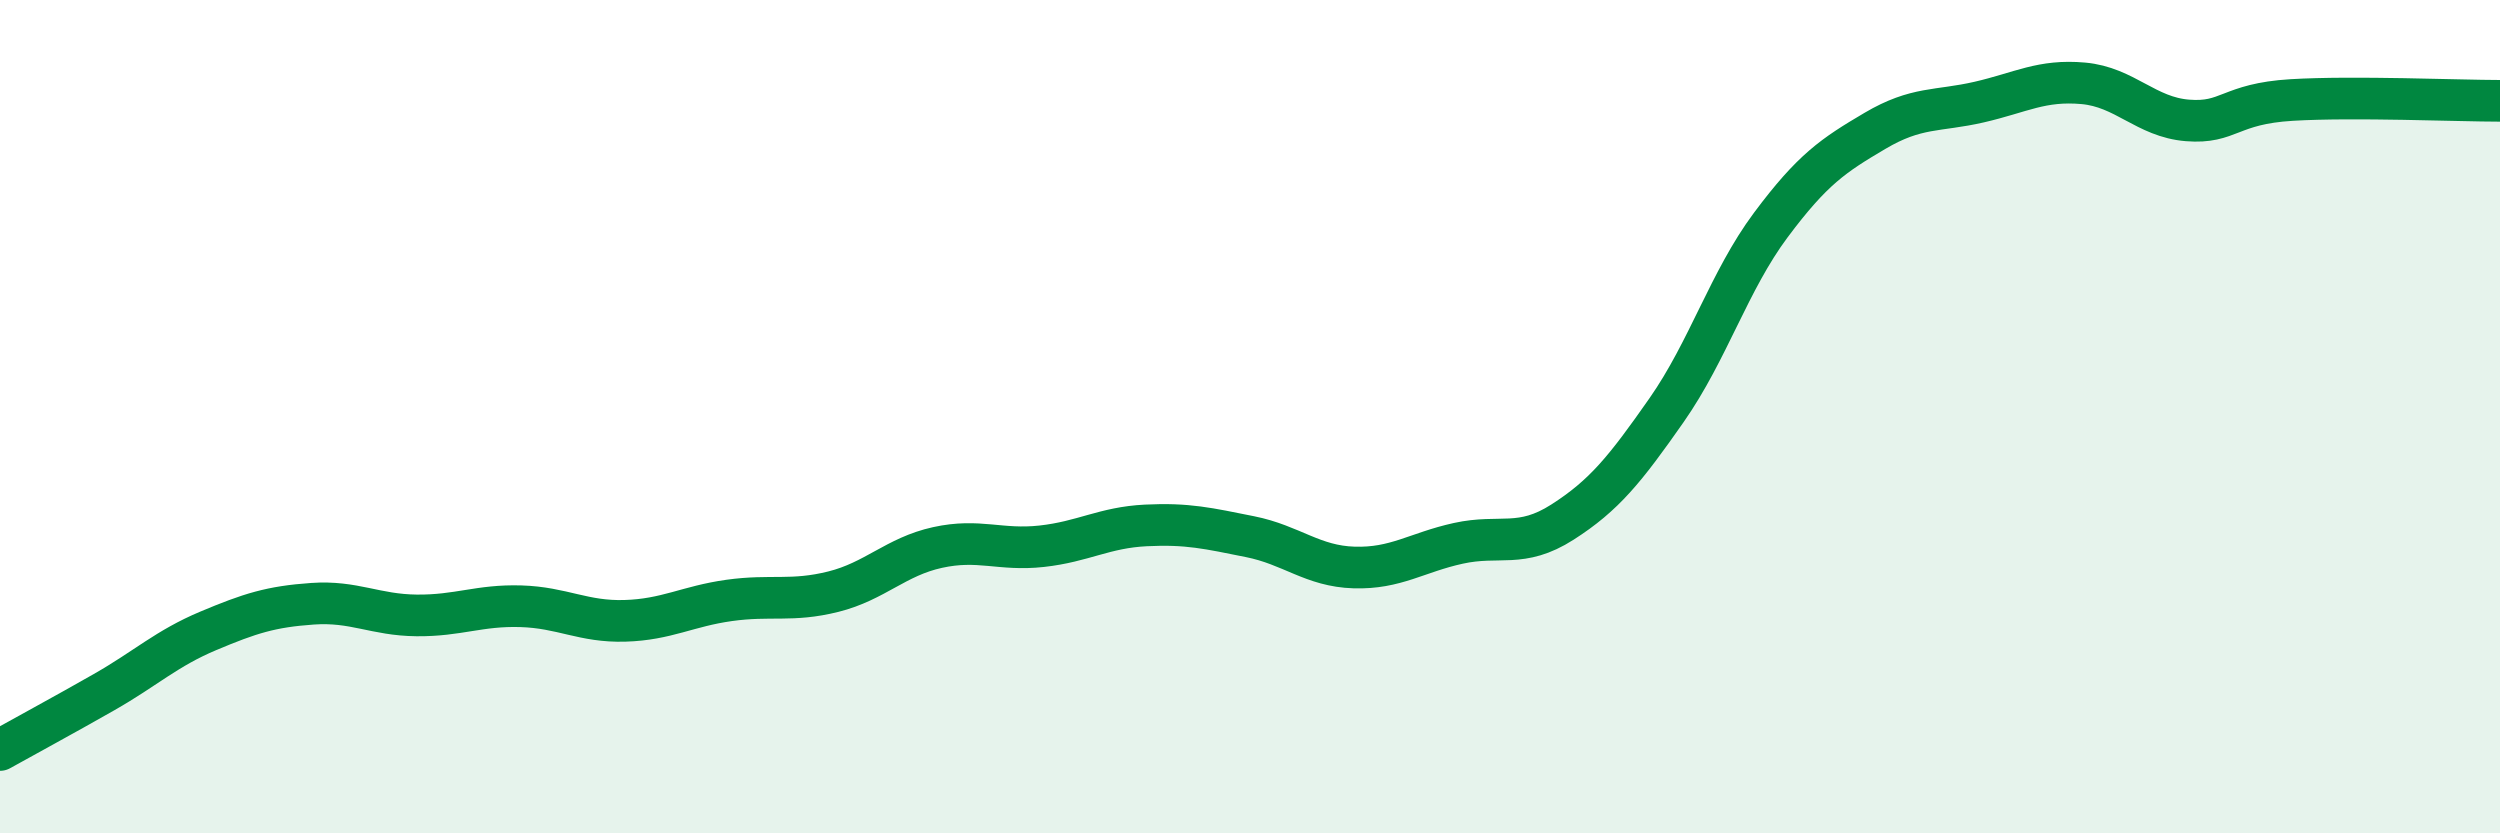
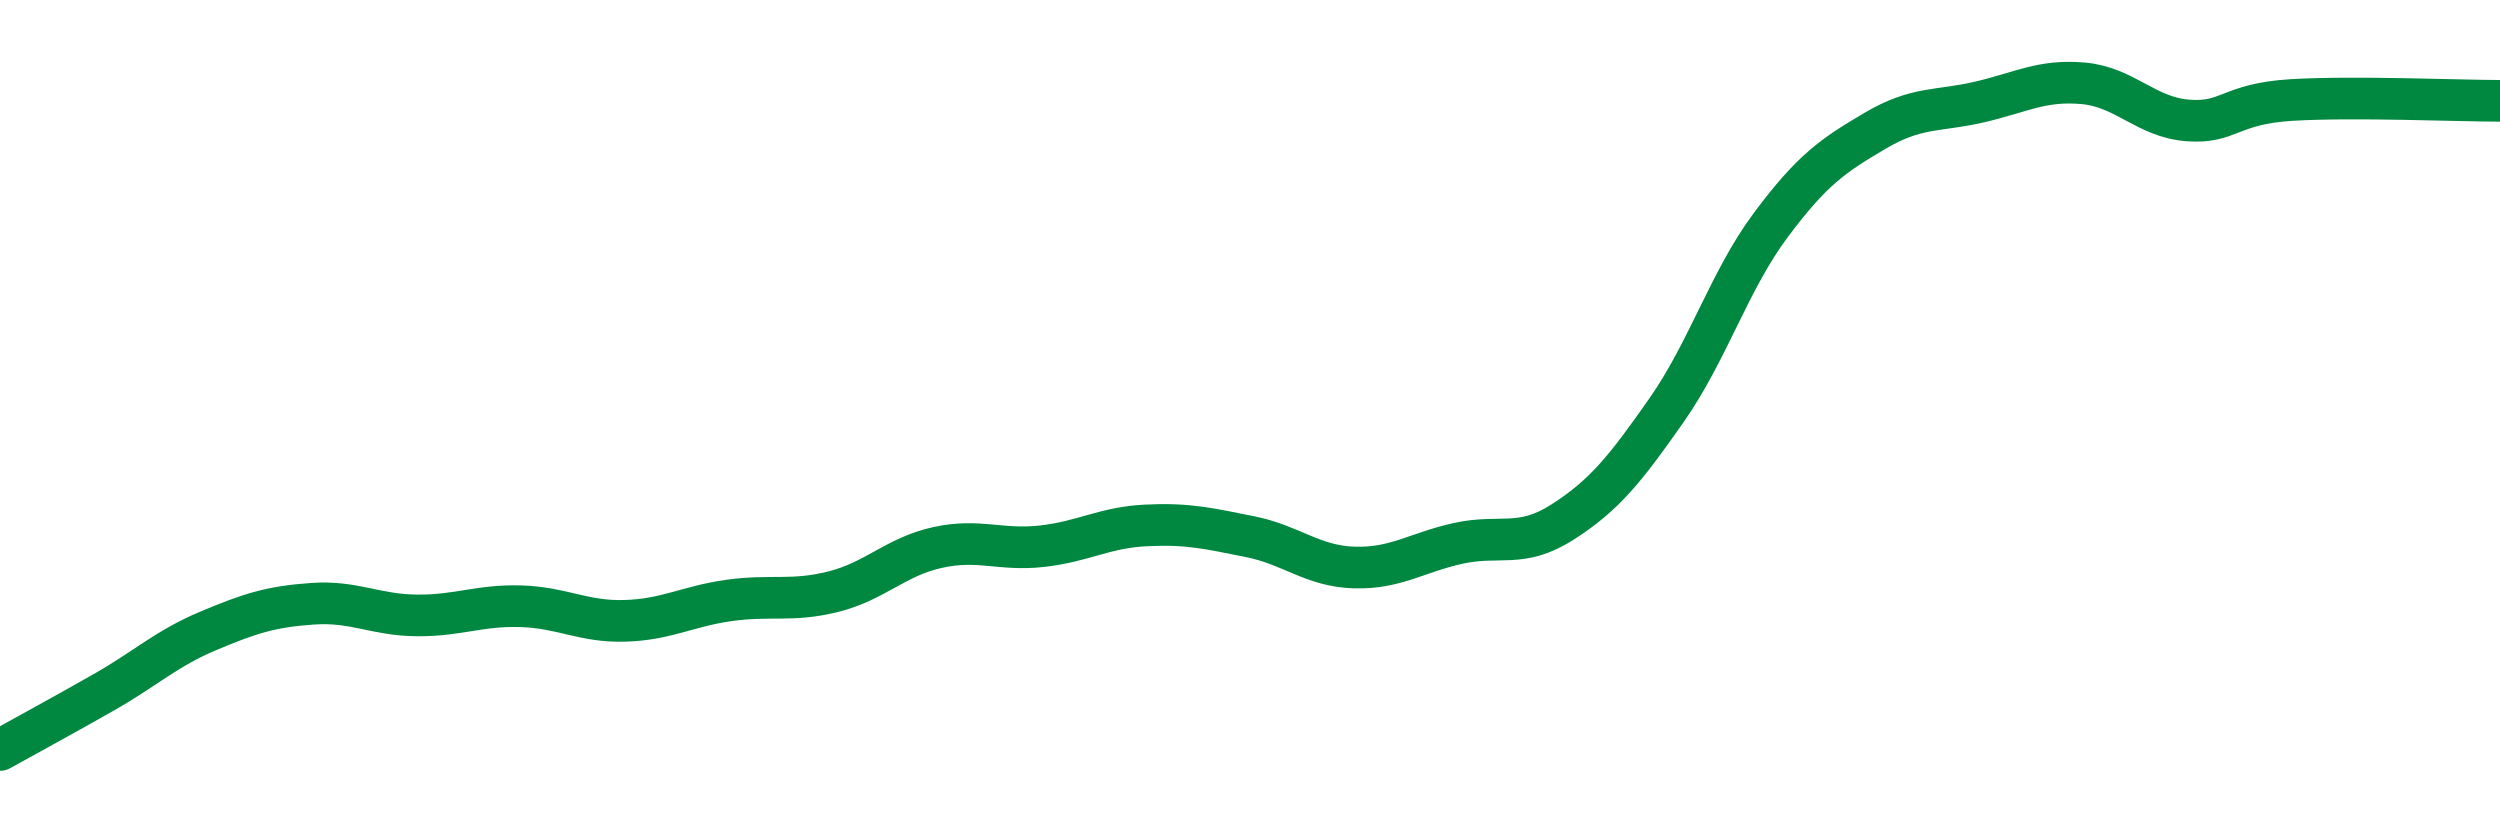
<svg xmlns="http://www.w3.org/2000/svg" width="60" height="20" viewBox="0 0 60 20">
-   <path d="M 0,18 C 0.5,17.72 1.5,17.18 2.5,16.61 C 3.5,16.04 4,15.56 5,15.14 C 6,14.72 6.5,14.56 7.5,14.49 C 8.5,14.42 9,14.76 10,14.77 C 11,14.78 11.5,14.52 12.5,14.55 C 13.5,14.58 14,14.93 15,14.9 C 16,14.87 16.5,14.55 17.5,14.41 C 18.5,14.27 19,14.45 20,14.2 C 21,13.95 21.5,13.36 22.5,13.14 C 23.5,12.92 24,13.22 25,13.11 C 26,13 26.5,12.66 27.5,12.61 C 28.5,12.56 29,12.68 30,12.88 C 31,13.08 31.5,13.59 32.5,13.62 C 33.5,13.65 34,13.26 35,13.04 C 36,12.82 36.5,13.17 37.5,12.53 C 38.5,11.89 39,11.27 40,9.84 C 41,8.41 41.5,6.74 42.5,5.4 C 43.5,4.06 44,3.73 45,3.14 C 46,2.55 46.5,2.68 47.5,2.45 C 48.5,2.22 49,1.91 50,2 C 51,2.09 51.5,2.81 52.5,2.89 C 53.5,2.97 53.5,2.49 55,2.4 C 56.5,2.31 59,2.42 60,2.42L60 20L0 20Z" fill="#008740" opacity="0.1" stroke-linecap="round" stroke-linejoin="round" />
  <path d="M 0,18 C 0.5,17.72 1.5,17.18 2.5,16.61 C 3.5,16.04 4,15.56 5,15.14 C 6,14.72 6.5,14.56 7.5,14.49 C 8.5,14.42 9,14.76 10,14.77 C 11,14.78 11.5,14.52 12.5,14.55 C 13.5,14.58 14,14.93 15,14.9 C 16,14.87 16.5,14.55 17.5,14.41 C 18.5,14.27 19,14.45 20,14.2 C 21,13.95 21.5,13.36 22.5,13.14 C 23.5,12.92 24,13.22 25,13.11 C 26,13 26.5,12.66 27.5,12.61 C 28.5,12.56 29,12.68 30,12.88 C 31,13.08 31.5,13.59 32.5,13.62 C 33.5,13.65 34,13.26 35,13.04 C 36,12.82 36.5,13.17 37.5,12.53 C 38.5,11.89 39,11.27 40,9.84 C 41,8.41 41.5,6.74 42.5,5.4 C 43.5,4.06 44,3.73 45,3.14 C 46,2.55 46.5,2.68 47.5,2.45 C 48.5,2.22 49,1.91 50,2 C 51,2.09 51.5,2.81 52.5,2.89 C 53.5,2.97 53.5,2.49 55,2.4 C 56.5,2.31 59,2.42 60,2.42" stroke="#008740" stroke-width="1" fill="none" stroke-linecap="round" stroke-linejoin="round" />
</svg>